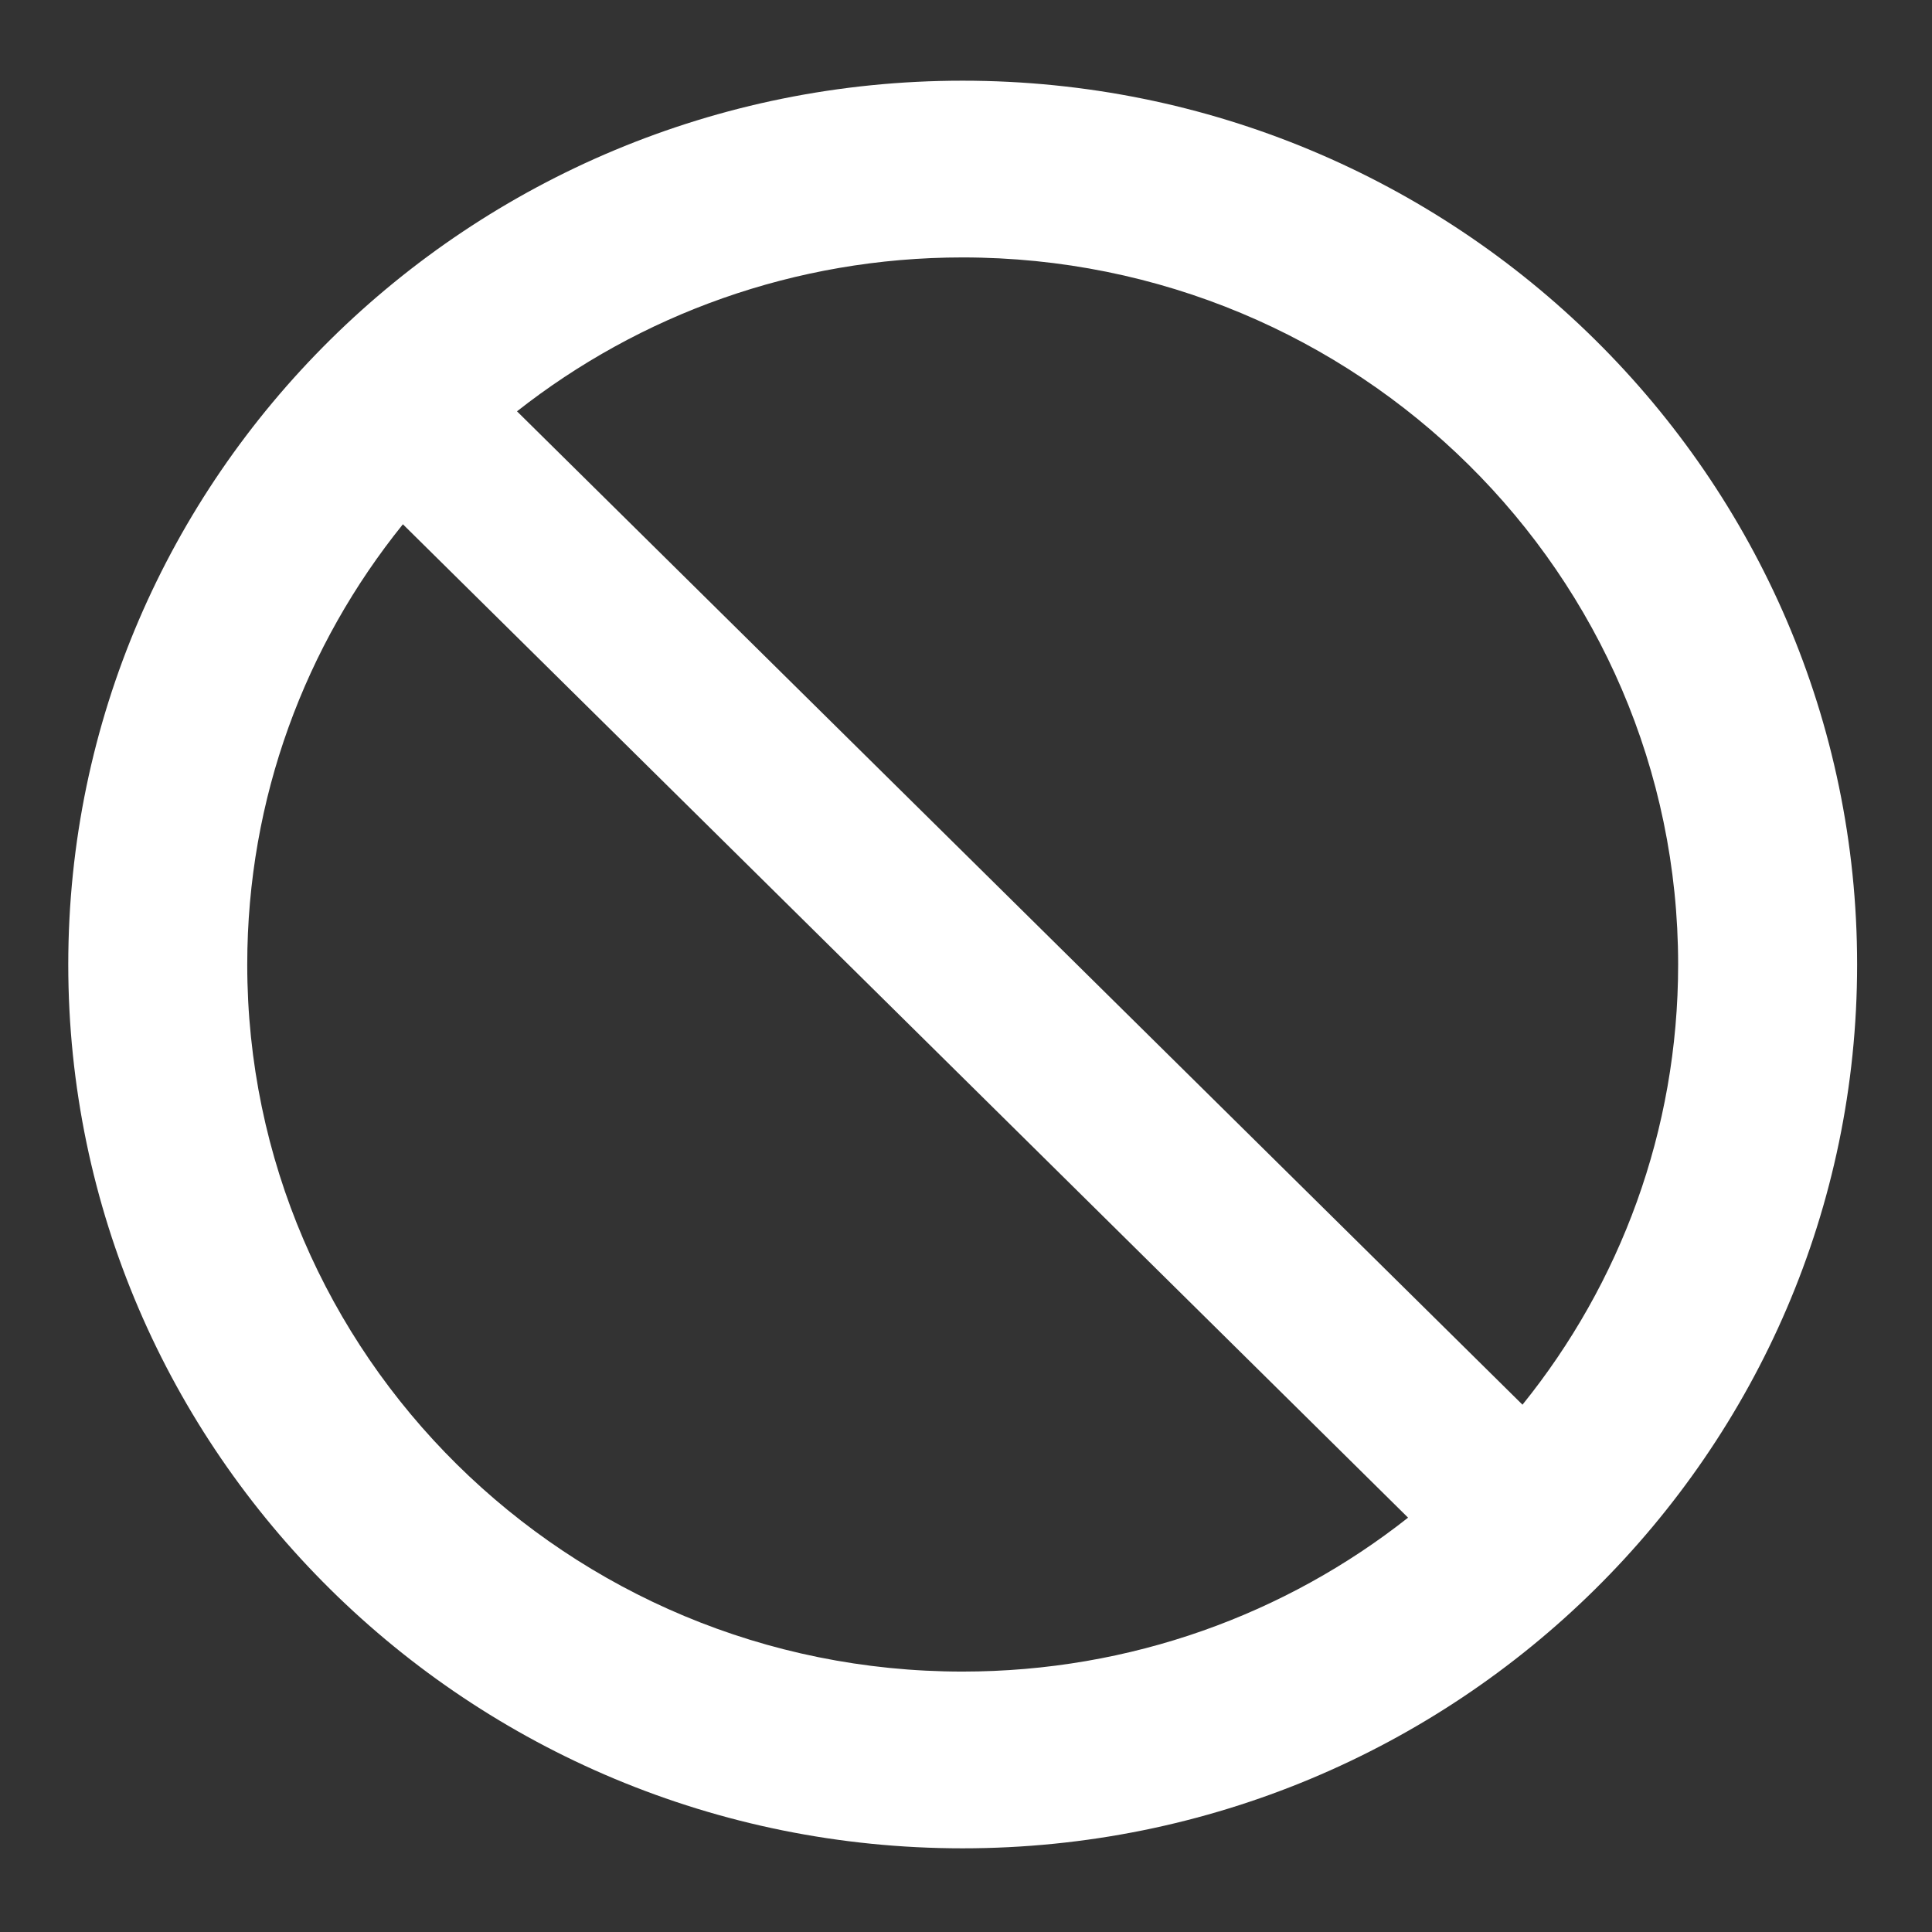
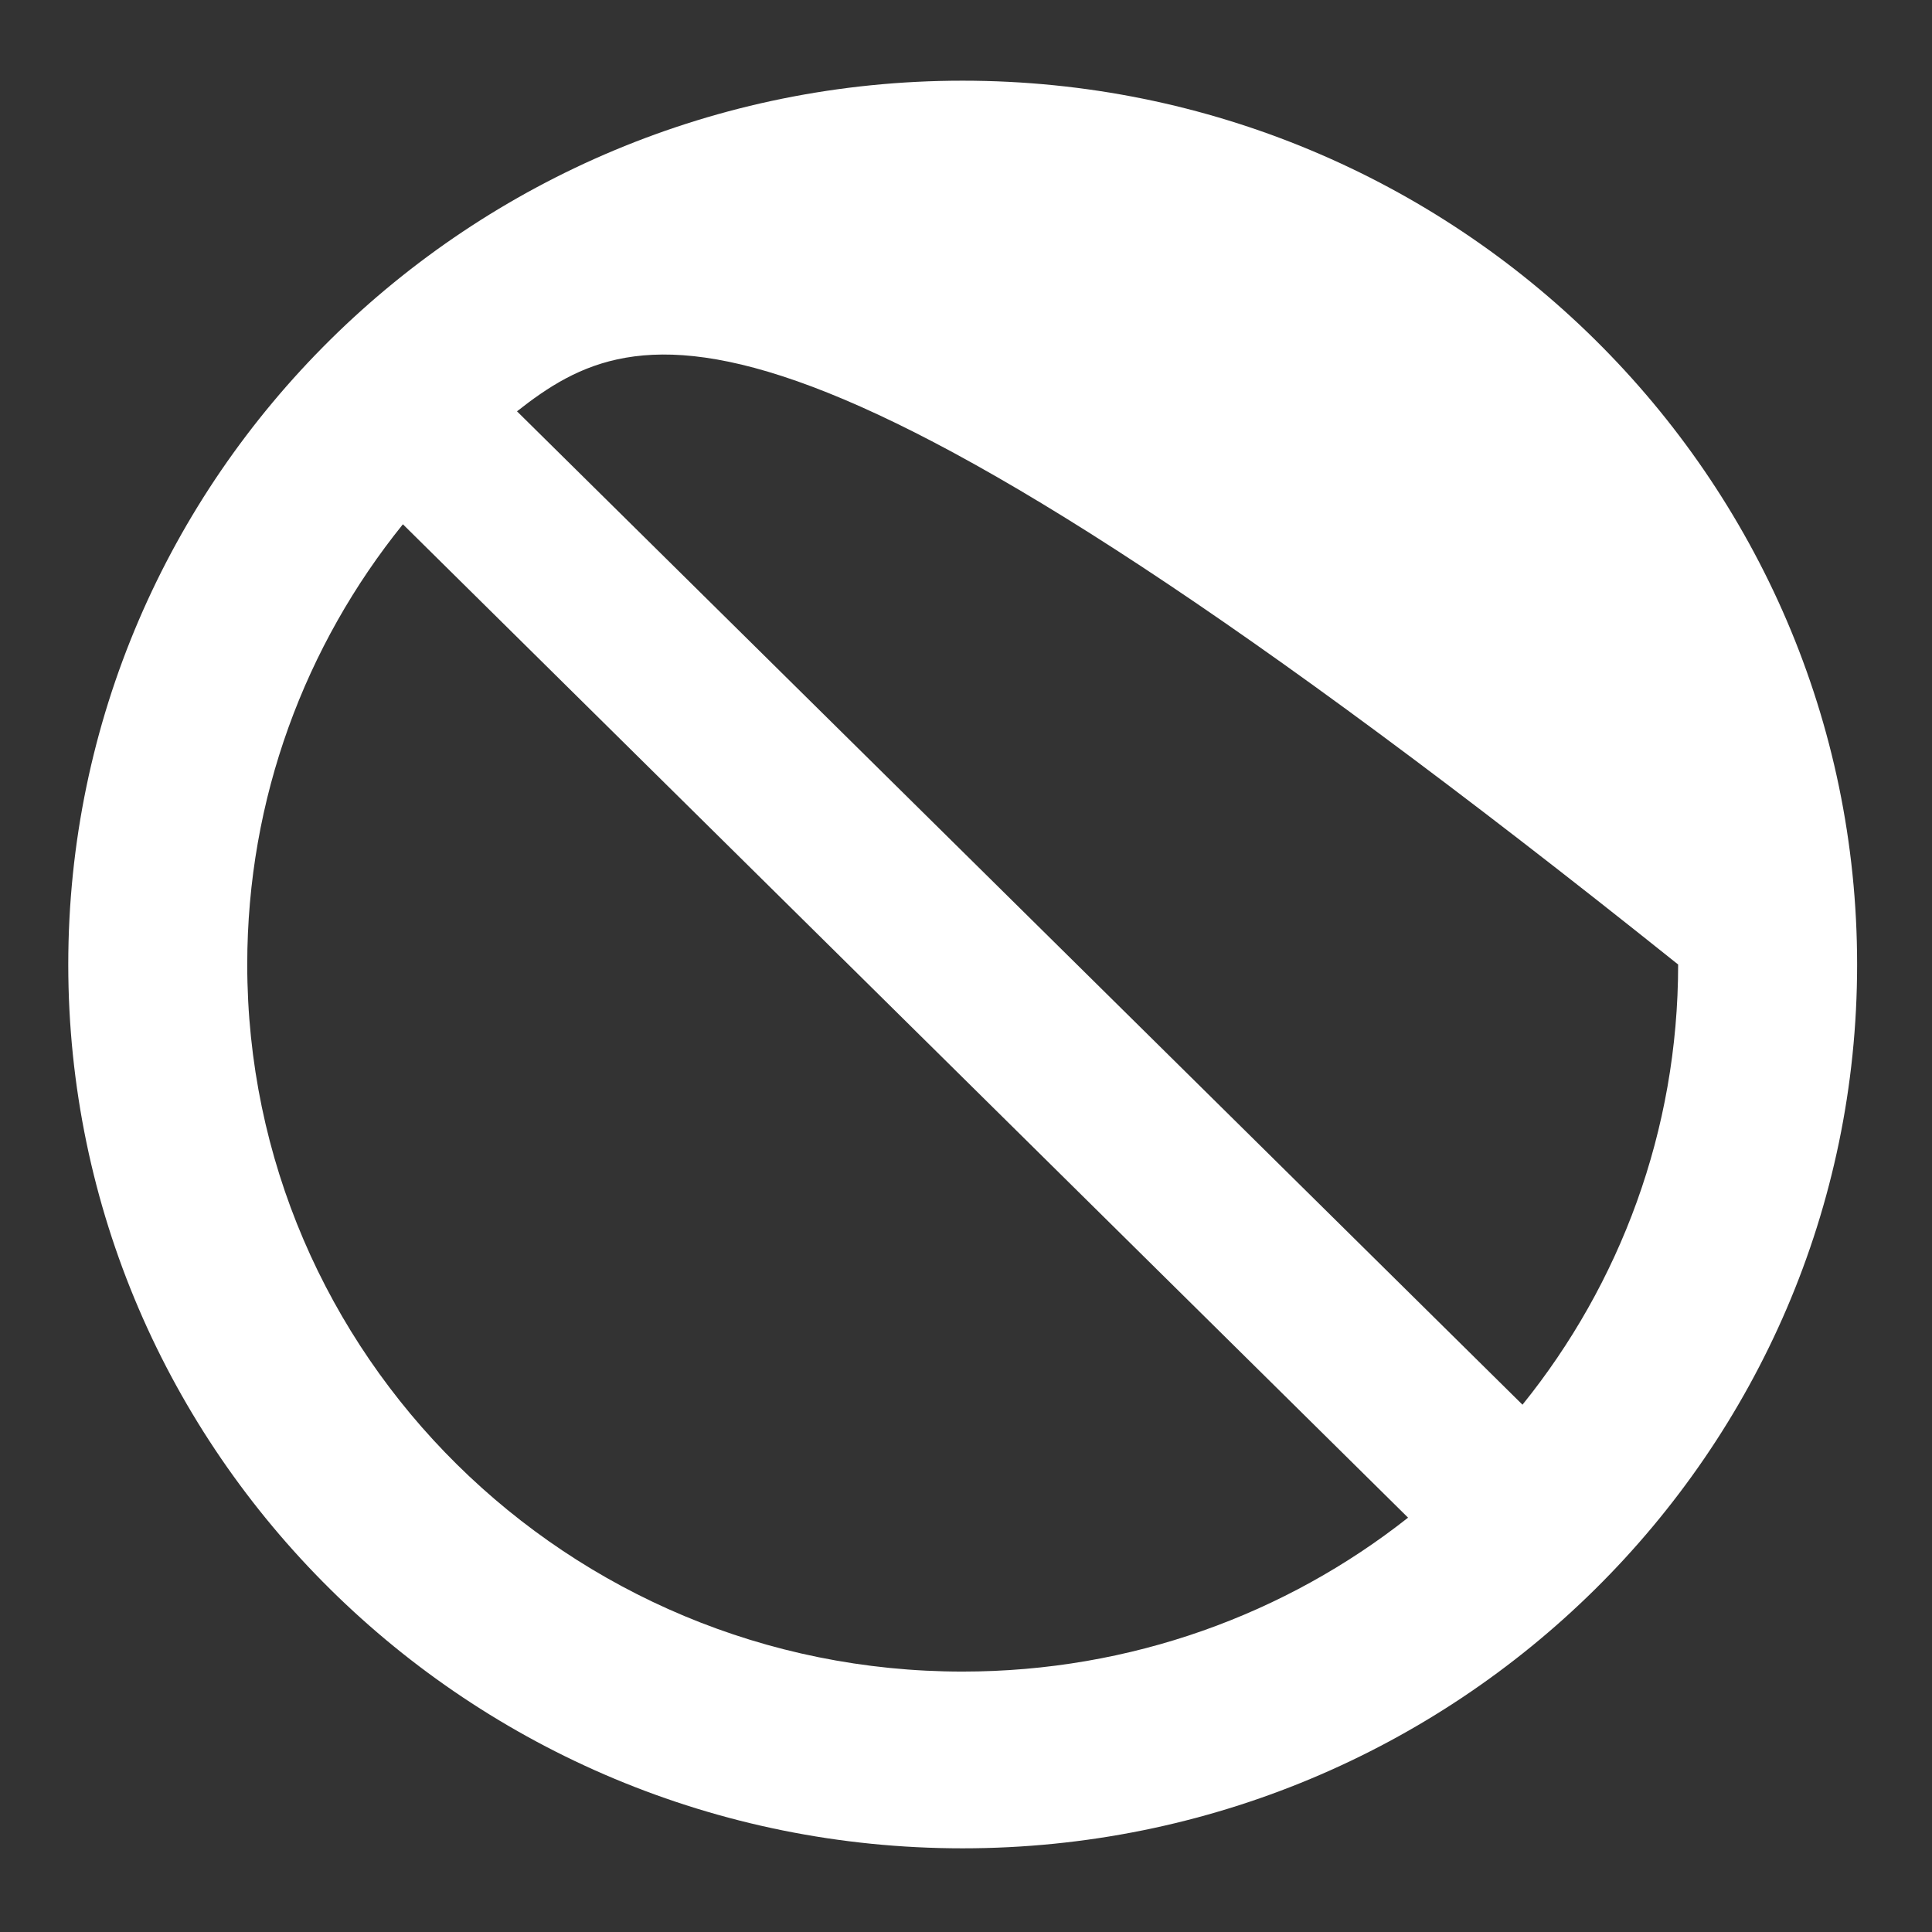
<svg xmlns="http://www.w3.org/2000/svg" width="100%" height="100%" viewBox="0 0 512 512" version="1.1" xml:space="preserve" style="fill-rule:evenodd;clip-rule:evenodd;stroke-linejoin:round;stroke-miterlimit:2;">
  <rect x="0" y="0" width="512" height="512" fill="#333333" stroke="none" />
  <g id="ForbiddenIcon" transform="matrix(8.47,0,0,8.47,-18282.7,-8048.02)">
-     <path d="M2188.64,952.704C2204.09,952.704 2216.63,965.095 2216.63,980.357C2216.63,995.619 2204.09,1008.01 2188.64,1008.01C2173.2,1008.01 2160.66,995.619 2160.66,980.357C2160.66,965.095 2173.2,952.704 2188.64,952.704ZM2171.13,966.583C2168.08,970.364 2166.26,975.151 2166.26,980.357C2166.26,992.567 2176.29,1002.48 2188.64,1002.48C2193.91,1002.48 2198.76,1000.68 2202.58,997.664L2171.13,966.583ZM2206.16,994.13C2209.21,990.35 2211.03,985.562 2211.03,980.357C2211.03,968.147 2201,958.234 2188.64,958.234C2183.38,958.234 2178.53,960.036 2174.7,963.049L2206.16,994.13Z" style="fill:white;" />
+     <path d="M2188.64,952.704C2204.09,952.704 2216.63,965.095 2216.63,980.357C2216.63,995.619 2204.09,1008.01 2188.64,1008.01C2173.2,1008.01 2160.66,995.619 2160.66,980.357C2160.66,965.095 2173.2,952.704 2188.64,952.704ZM2171.13,966.583C2168.08,970.364 2166.26,975.151 2166.26,980.357C2166.26,992.567 2176.29,1002.48 2188.64,1002.48C2193.91,1002.48 2198.76,1000.68 2202.58,997.664L2171.13,966.583ZM2206.16,994.13C2209.21,990.35 2211.03,985.562 2211.03,980.357C2183.38,958.234 2178.53,960.036 2174.7,963.049L2206.16,994.13Z" style="fill:white;" />
  </g>
</svg>